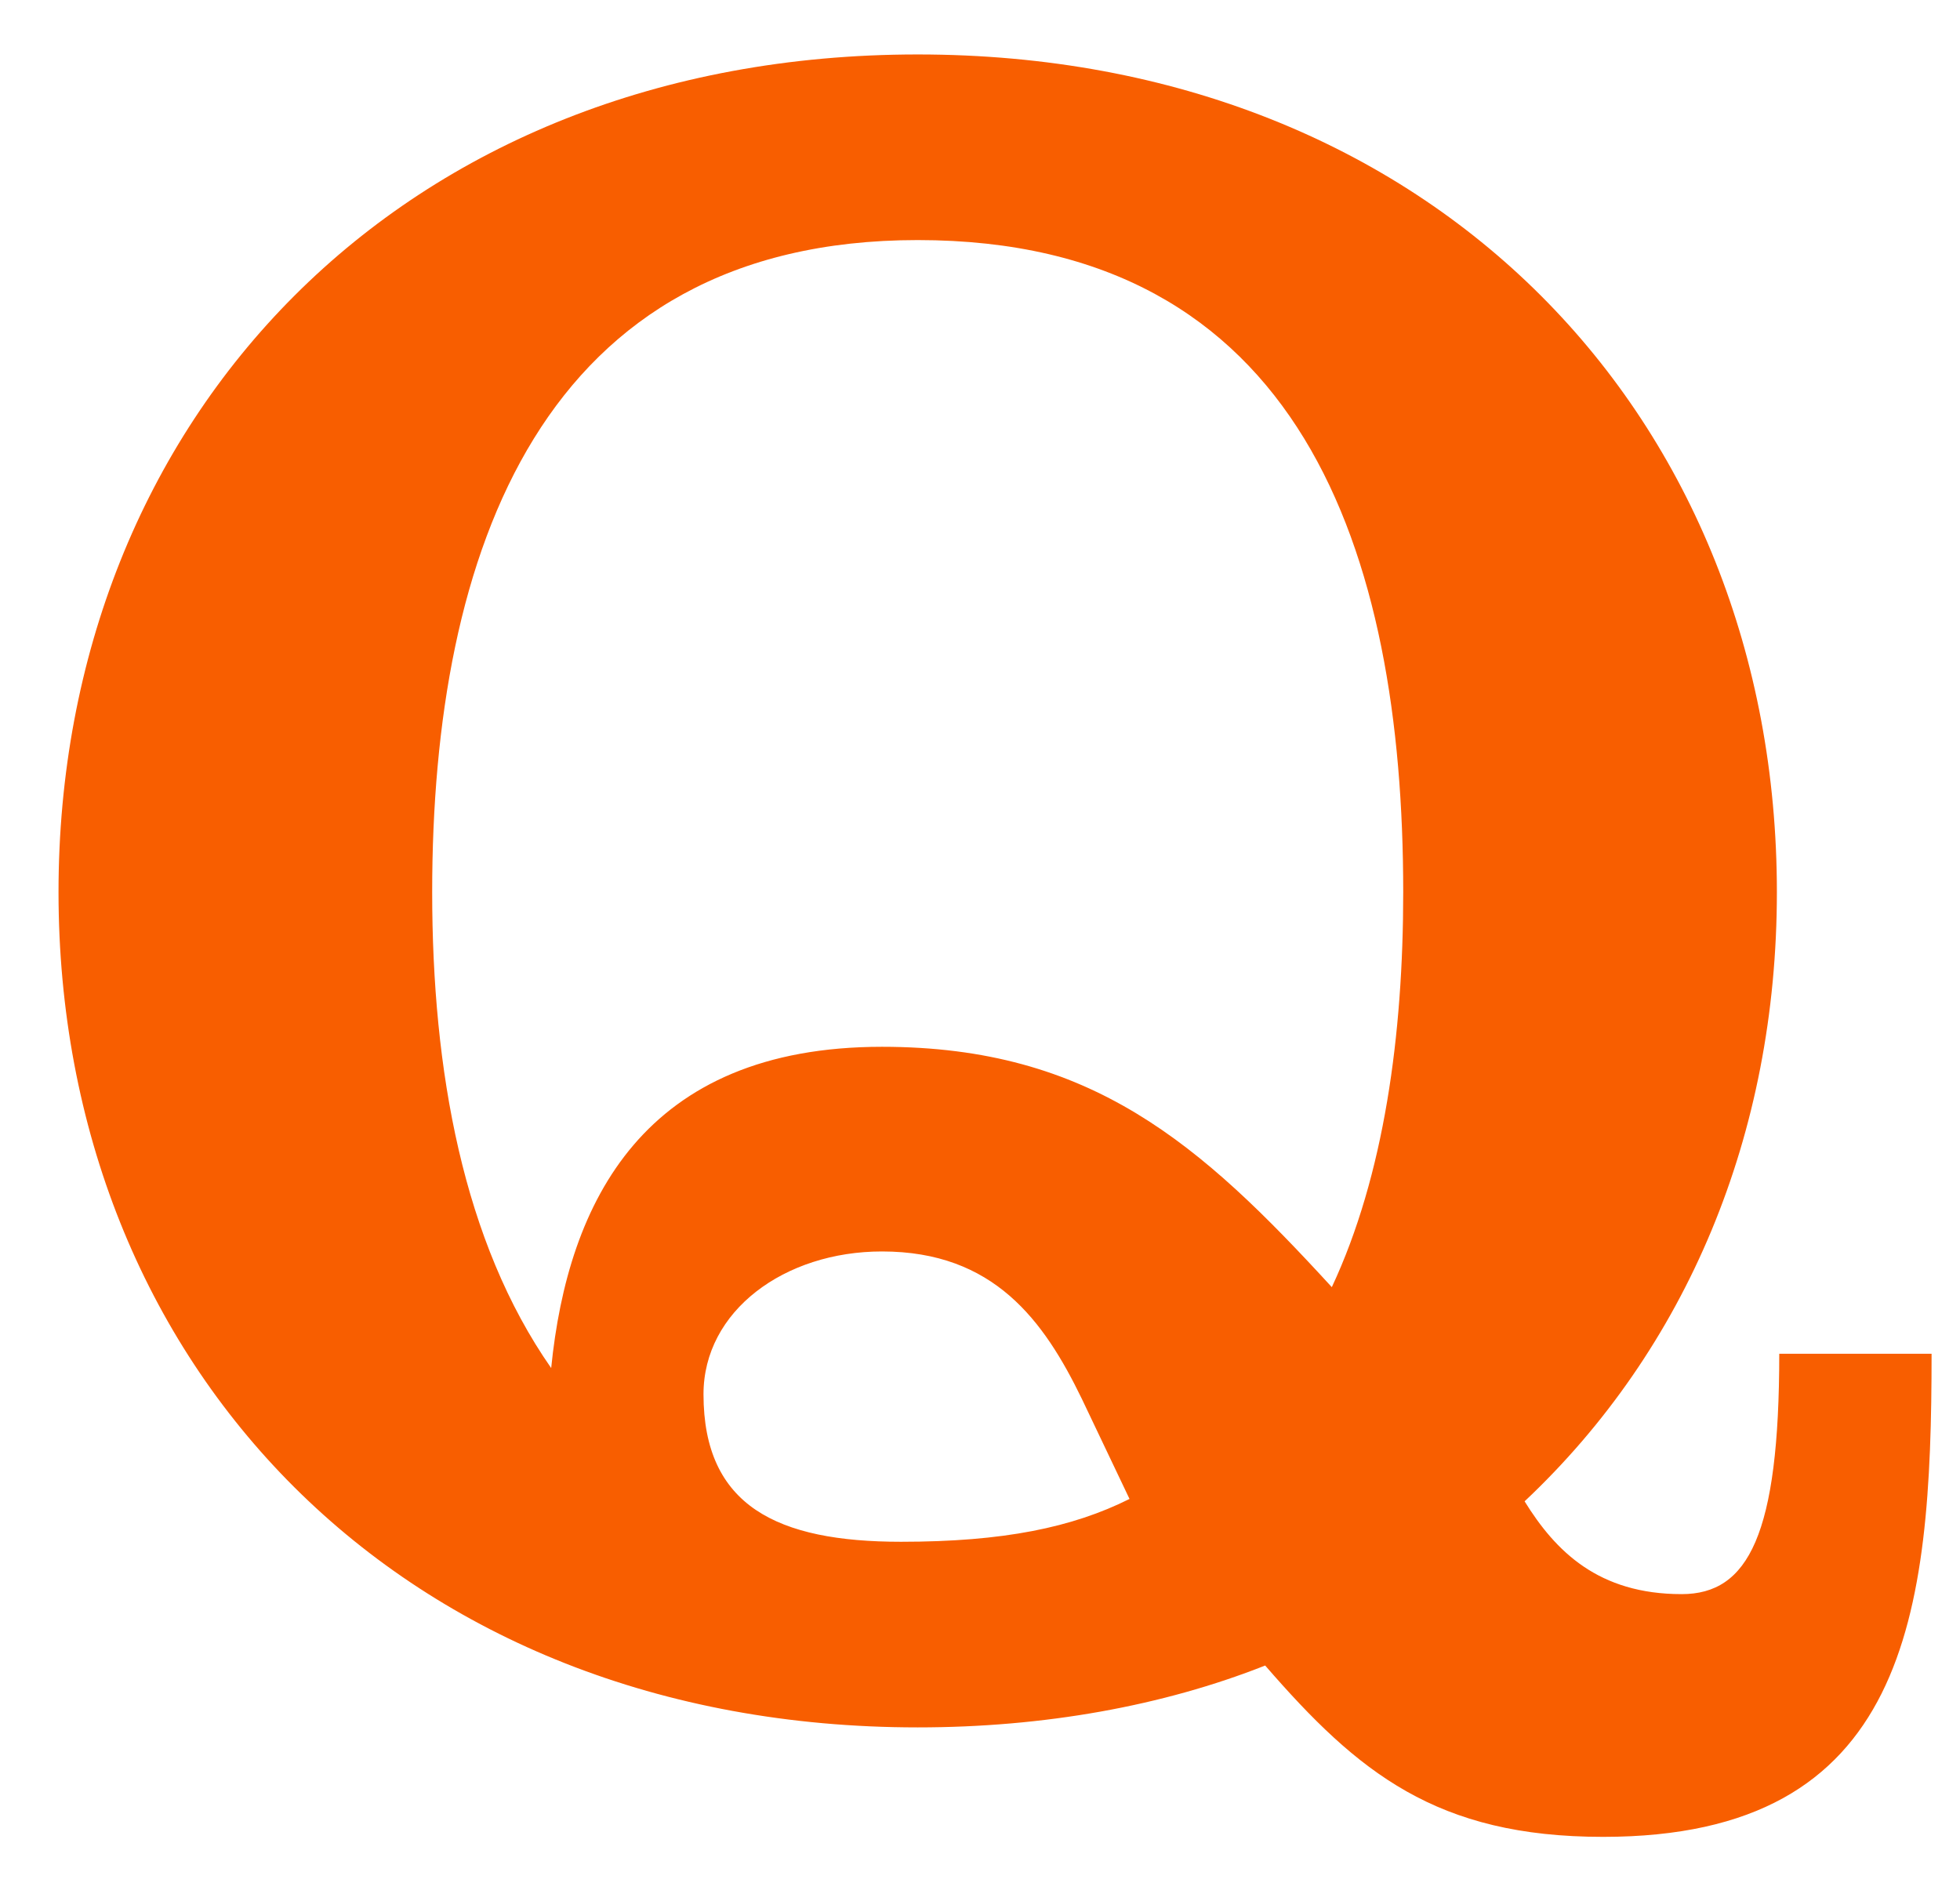
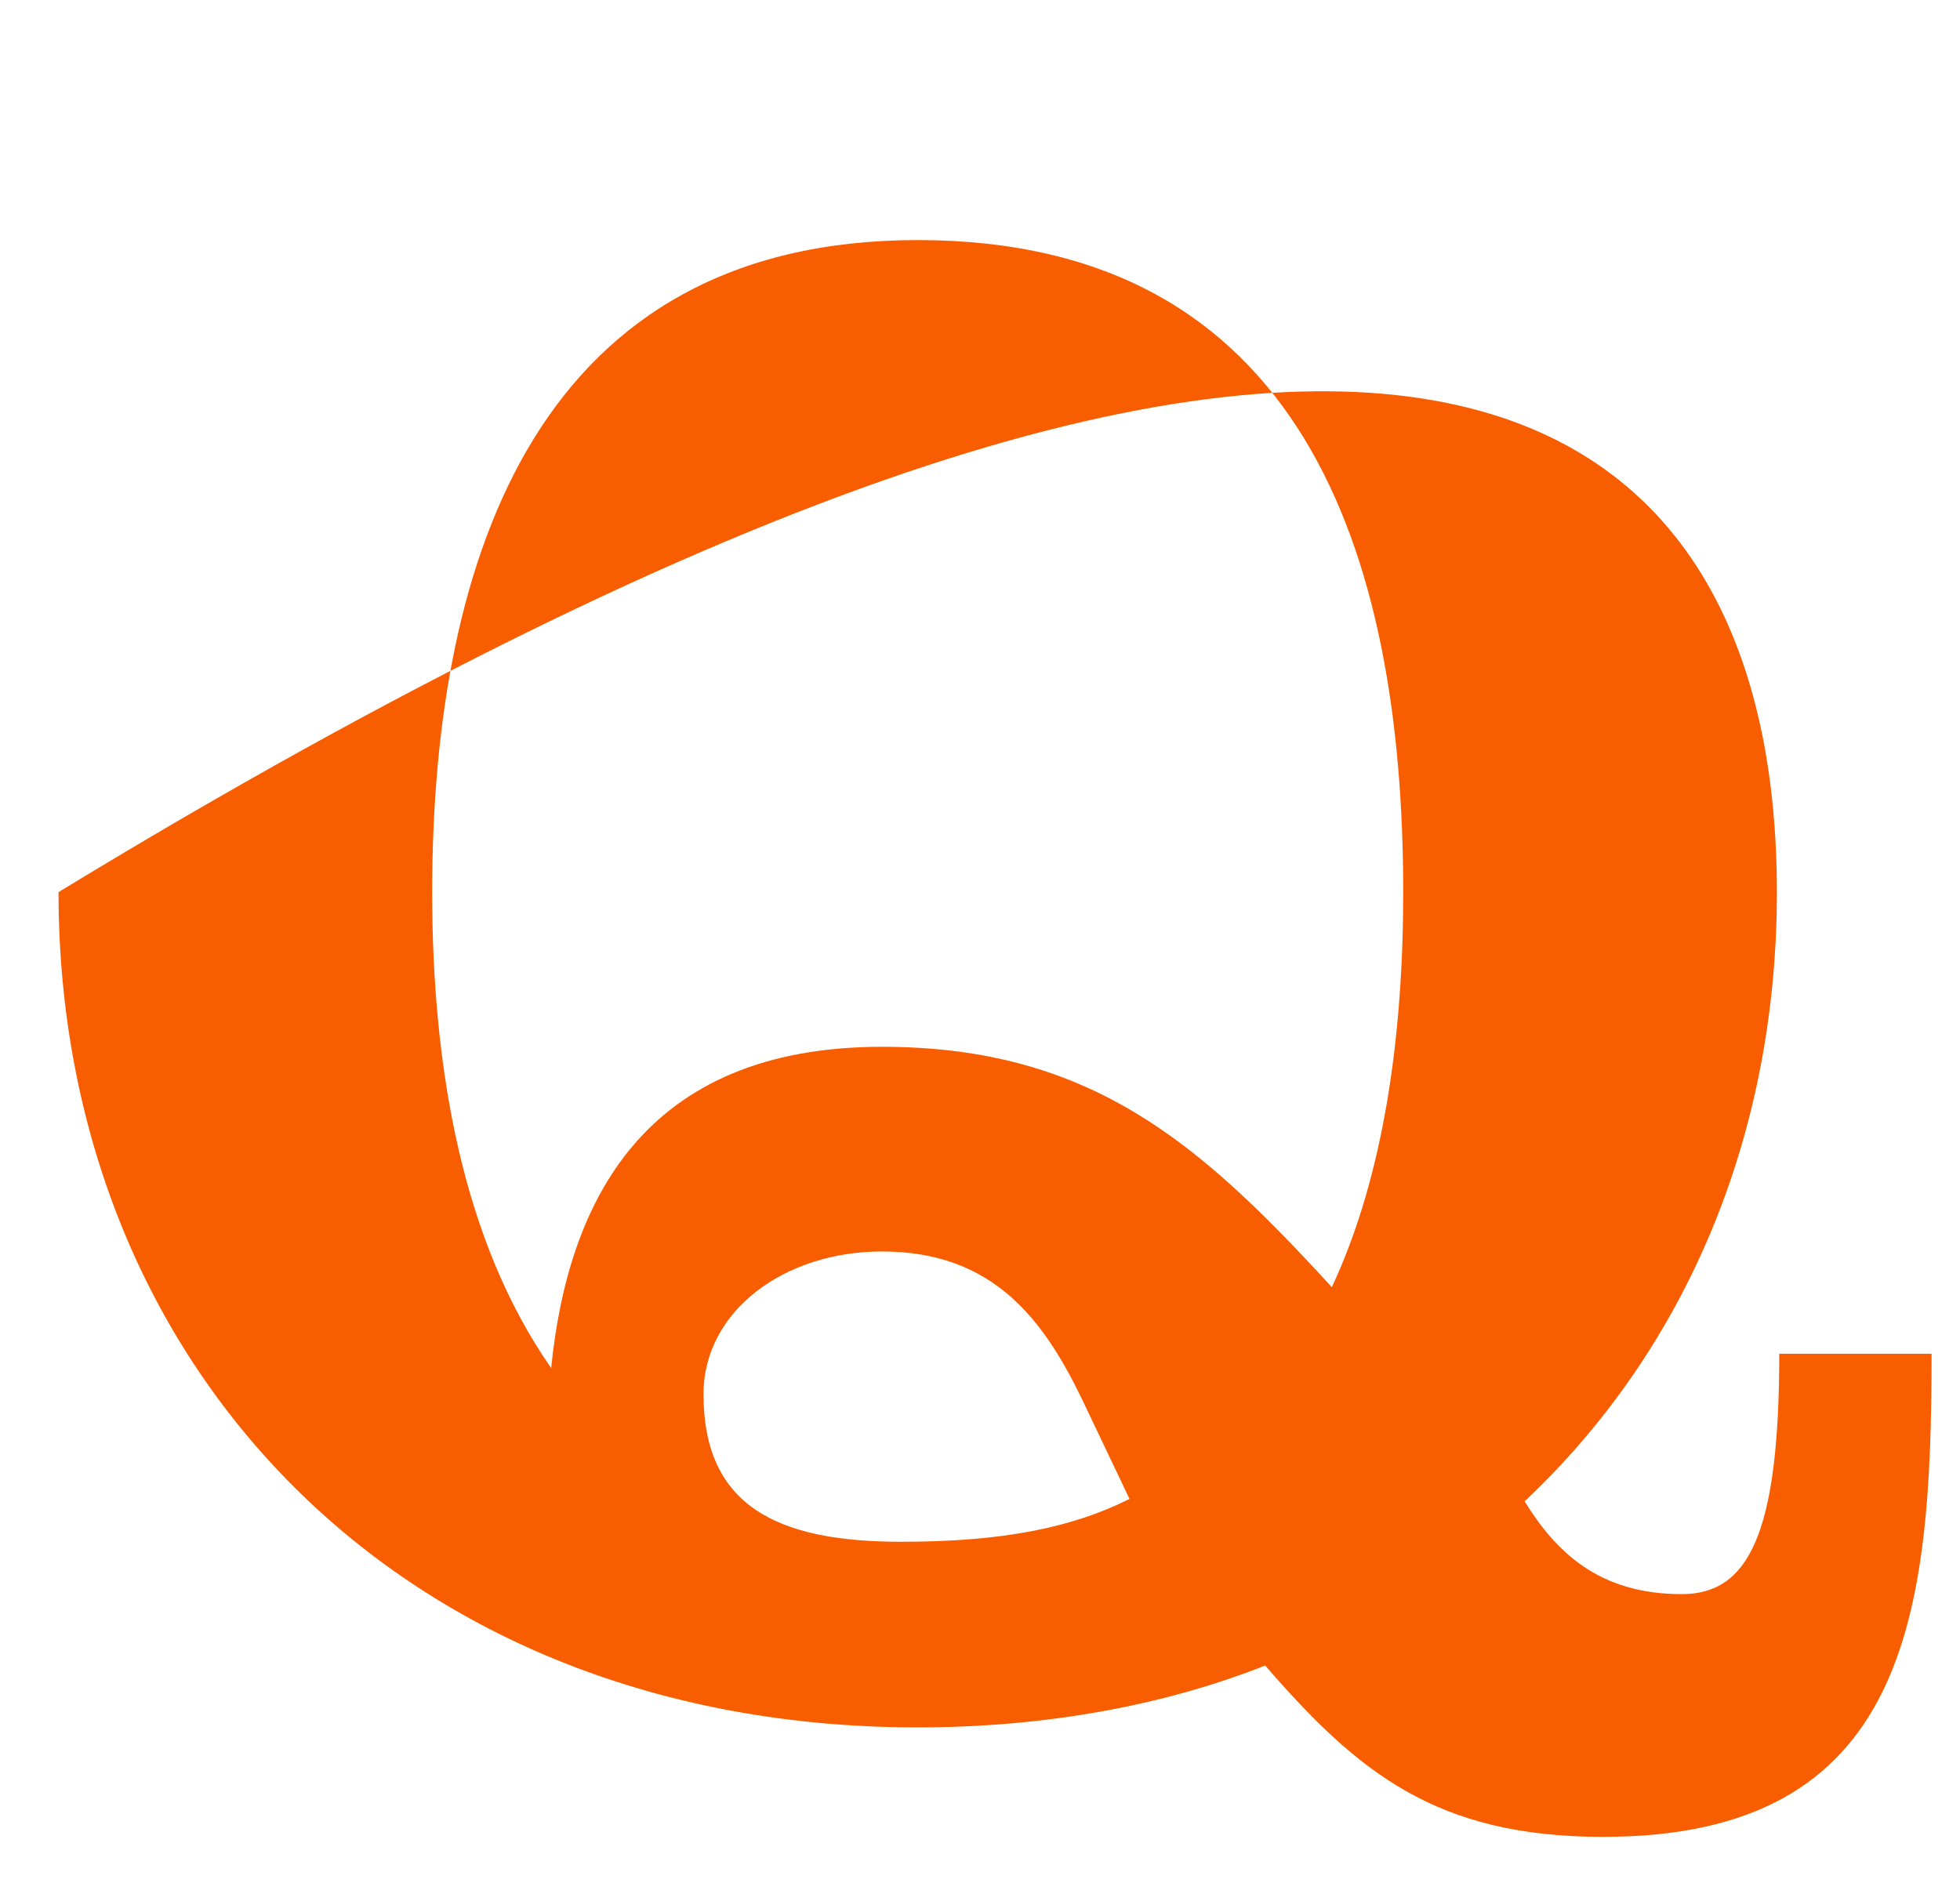
<svg xmlns="http://www.w3.org/2000/svg" width="28" height="27" viewBox="0 0 28 27" fill="none">
-   <path d="M16.136 21.416L15.456 19.988C14.912 18.866 14.198 17.88 12.6 17.88C11.206 17.88 10.05 18.73 10.05 19.92C10.05 21.518 11.104 22.028 12.872 22.028C14.334 22.028 15.32 21.824 16.136 21.416ZM25.418 19.342H27.594C27.594 23.082 27.254 26.244 22.902 26.244C20.522 26.244 19.4 25.326 18.074 23.796C16.612 24.374 14.912 24.68 13.11 24.68C5.732 24.68 0.836 19.512 0.836 12.746C0.836 5.98 5.732 0.778 13.11 0.778C20.488 0.778 25.384 5.98 25.384 12.746C25.384 16.214 24.092 19.274 21.78 21.45C22.222 22.164 22.834 22.776 24.024 22.776C24.976 22.776 25.418 21.926 25.418 19.342ZM13.11 3.43C7.738 3.43 6.174 7.884 6.174 12.746C6.174 15.296 6.616 17.744 7.874 19.546C8.112 17.166 9.2 14.956 12.6 14.956C15.592 14.956 17.156 16.35 19.026 18.39C19.774 16.792 20.046 14.786 20.046 12.746C20.046 7.884 18.584 3.43 13.11 3.43Z" fill="#F85E00" />
+   <path d="M16.136 21.416L15.456 19.988C14.912 18.866 14.198 17.88 12.6 17.88C11.206 17.88 10.05 18.73 10.05 19.92C10.05 21.518 11.104 22.028 12.872 22.028C14.334 22.028 15.32 21.824 16.136 21.416ZM25.418 19.342H27.594C27.594 23.082 27.254 26.244 22.902 26.244C20.522 26.244 19.4 25.326 18.074 23.796C16.612 24.374 14.912 24.68 13.11 24.68C5.732 24.68 0.836 19.512 0.836 12.746C20.488 0.778 25.384 5.98 25.384 12.746C25.384 16.214 24.092 19.274 21.78 21.45C22.222 22.164 22.834 22.776 24.024 22.776C24.976 22.776 25.418 21.926 25.418 19.342ZM13.11 3.43C7.738 3.43 6.174 7.884 6.174 12.746C6.174 15.296 6.616 17.744 7.874 19.546C8.112 17.166 9.2 14.956 12.6 14.956C15.592 14.956 17.156 16.35 19.026 18.39C19.774 16.792 20.046 14.786 20.046 12.746C20.046 7.884 18.584 3.43 13.11 3.43Z" fill="#F85E00" />
</svg>